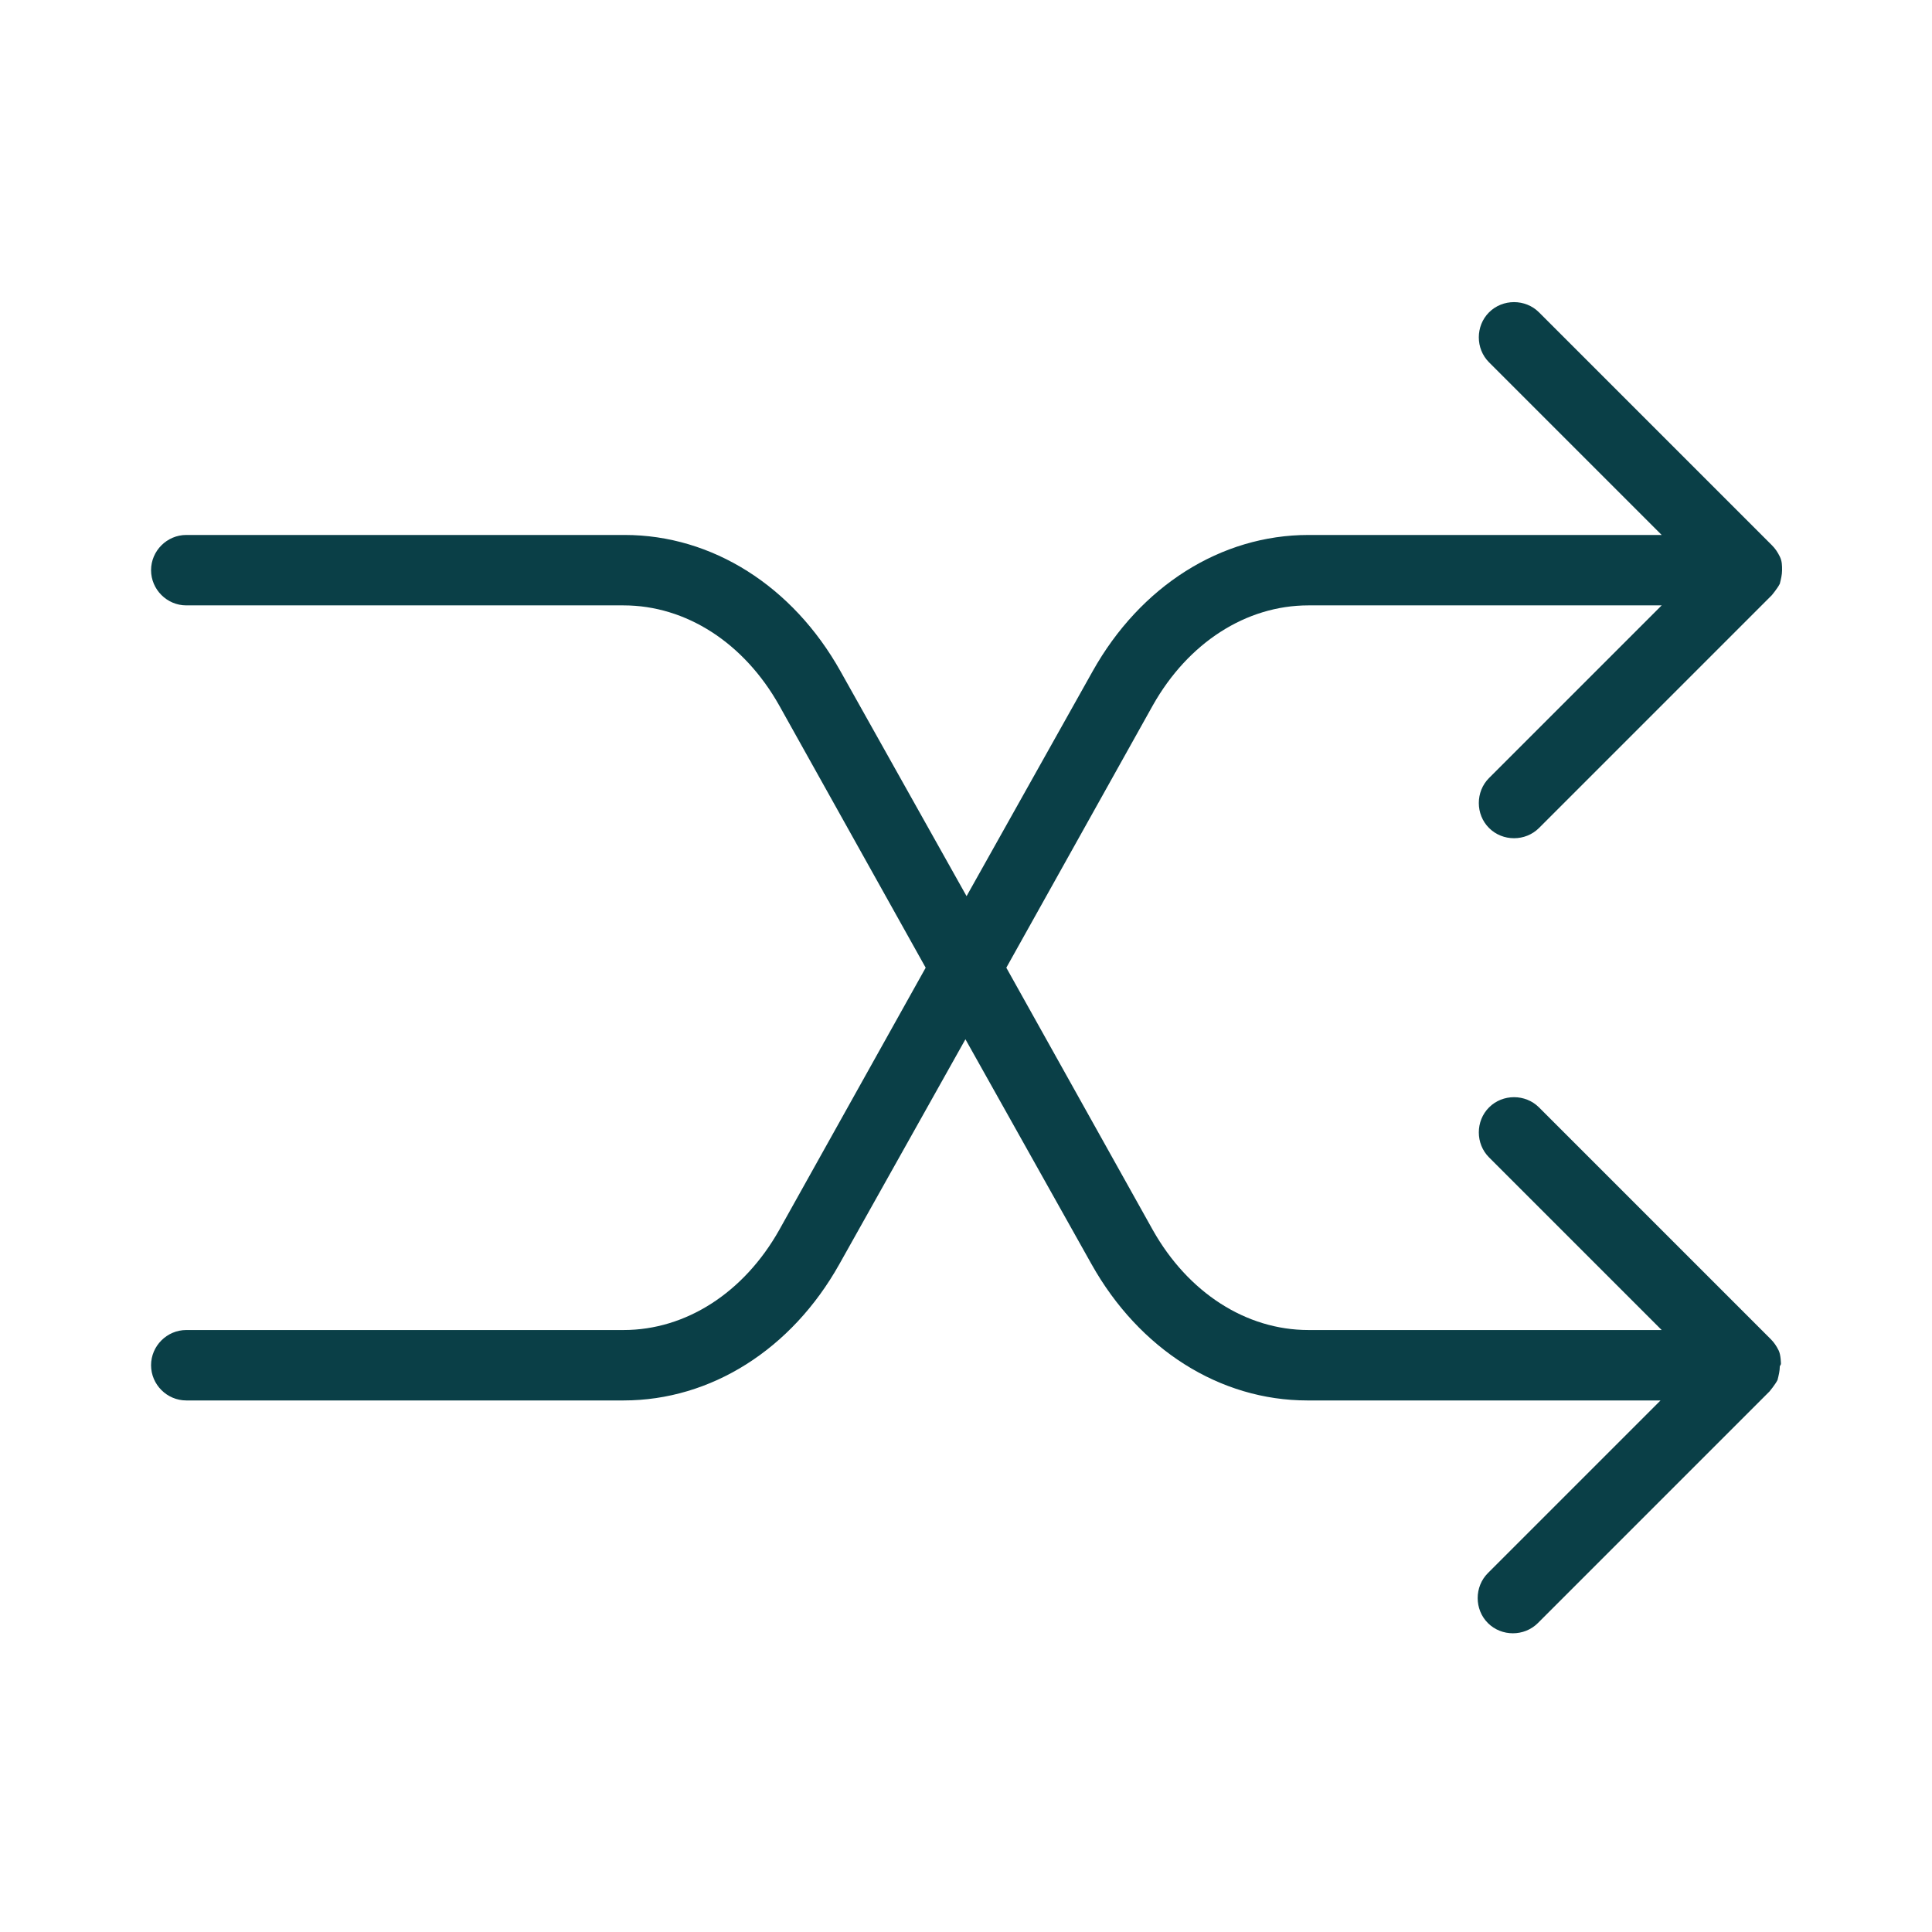
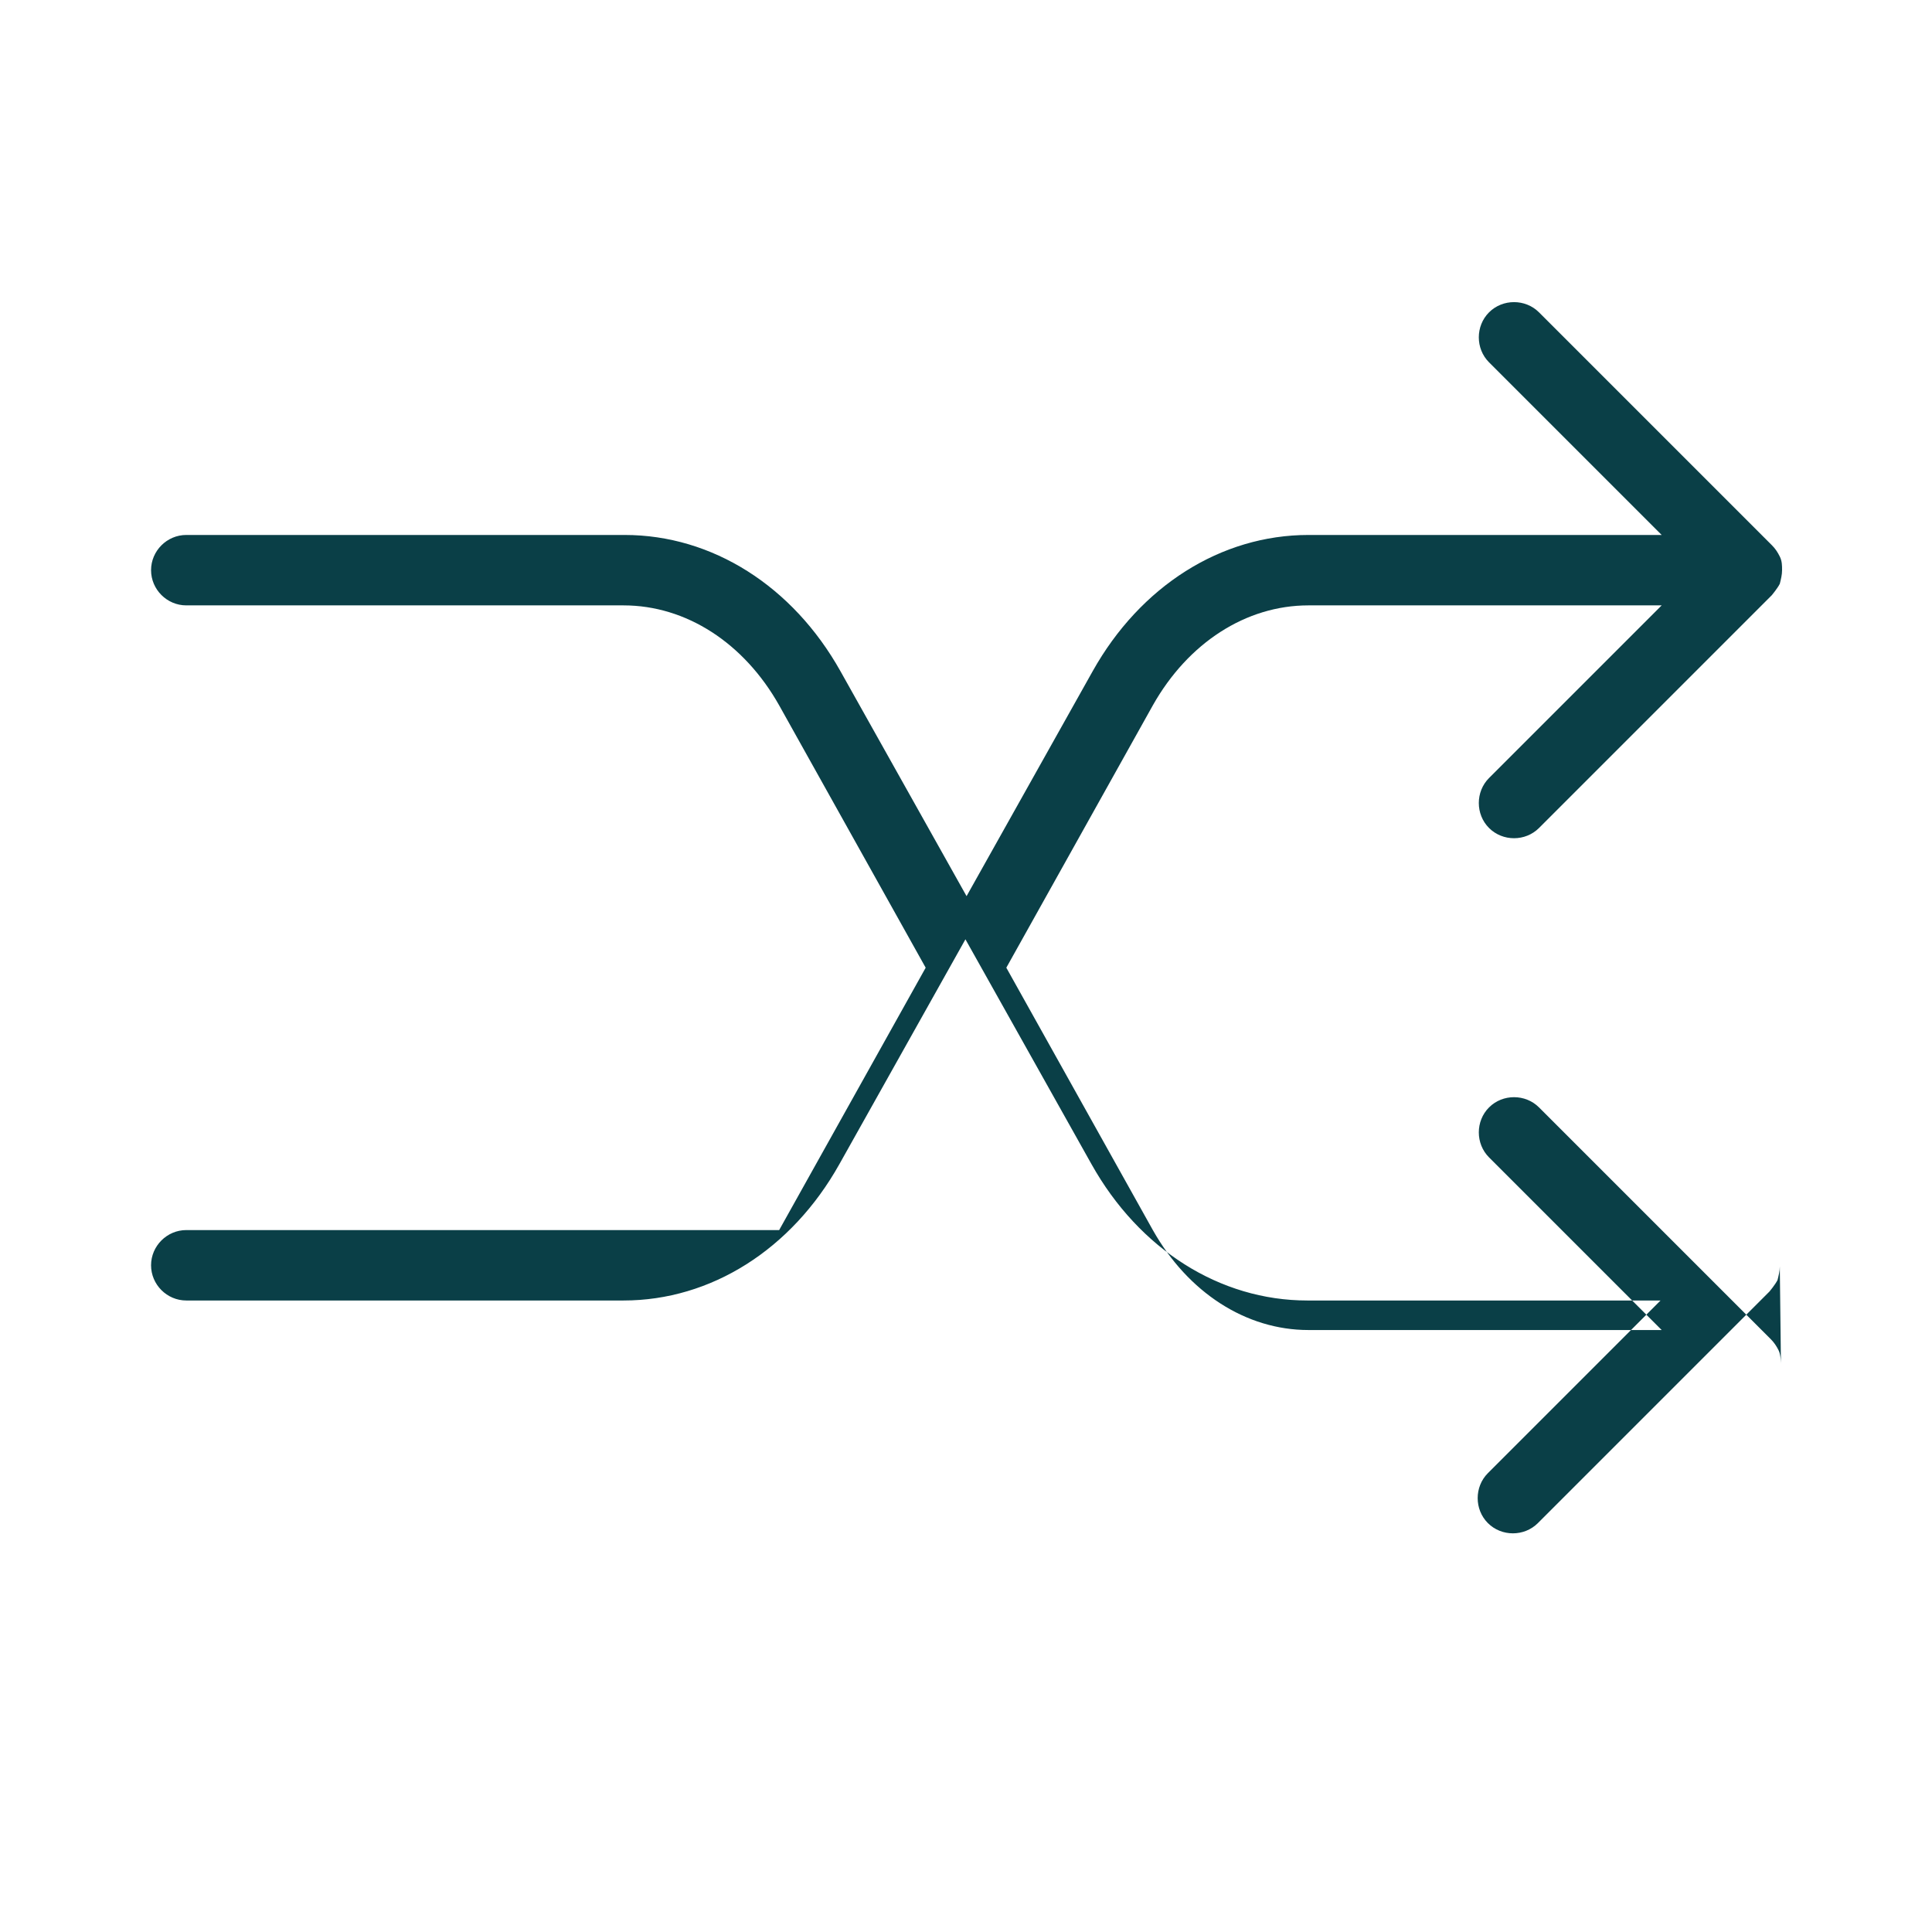
<svg xmlns="http://www.w3.org/2000/svg" id="uuid-1109e523-fabc-4e84-9983-16a83cf3a8e1" width="6mm" height="6mm" viewBox="0 0 17.01 17.01">
-   <path d="m15.68,12.01s0-.08-.02-.12c0,0,0,0,0,0-.02-.04-.04-.07-.07-.1l-2.04-2.04c-.12-.12-.32-.12-.44,0-.12.12-.12.32,0,.44l1.52,1.52h-3.11c-.55,0-1.06-.33-1.37-.88l-1.29-2.31,1.29-2.31c.31-.55.82-.88,1.37-.88h3.11l-1.52,1.52c-.12.12-.12.32,0,.44.06.06.14.09.22.09s.16-.03.22-.09l2.05-2.05s.05-.06.07-.1c0,0,0,0,0,0,.01-.04.02-.08.02-.12s0-.08-.02-.12c0,0,0,0,0,0-.02-.04-.04-.07-.07-.1l-2.05-2.05c-.12-.12-.32-.12-.44,0s-.12.32,0,.44l1.52,1.52h-3.11c-.77,0-1.48.45-1.9,1.2l-1.11,1.98-1.11-1.98c-.42-.75-1.13-1.2-1.9-1.2H1.64c-.17,0-.31.14-.31.31s.14.31.31.31h3.85c.55,0,1.06.33,1.37.88l1.29,2.31-1.29,2.31c-.31.55-.82.88-1.37.88H1.64c-.17,0-.31.14-.31.31s.14.31.31.31h3.85c.77,0,1.48-.45,1.9-1.2l1.11-1.98,1.11,1.98c.42.75,1.13,1.2,1.9,1.2h3.11l-1.52,1.52c-.12.12-.12.32,0,.44.06.06.14.09.22.09s.16-.03.22-.09l2.04-2.04s.05-.06.07-.1c0,0,0,0,0,0,.01-.04.02-.08.02-.12Z" style="fill:#0a3f47;" />
+   <path d="m15.68,12.01s0-.08-.02-.12c0,0,0,0,0,0-.02-.04-.04-.07-.07-.1l-2.04-2.04c-.12-.12-.32-.12-.44,0-.12.12-.12.32,0,.44l1.52,1.52h-3.11c-.55,0-1.06-.33-1.37-.88l-1.29-2.31,1.29-2.31c.31-.55.82-.88,1.37-.88h3.11l-1.52,1.52c-.12.12-.12.32,0,.44.06.06.14.09.22.09s.16-.03.22-.09l2.05-2.05s.05-.06.07-.1c0,0,0,0,0,0,.01-.04.02-.08.02-.12s0-.08-.02-.12c0,0,0,0,0,0-.02-.04-.04-.07-.07-.1l-2.05-2.05c-.12-.12-.32-.12-.44,0s-.12.32,0,.44l1.52,1.52h-3.11c-.77,0-1.48.45-1.9,1.2l-1.11,1.98-1.11-1.98c-.42-.75-1.13-1.2-1.9-1.2H1.64c-.17,0-.31.14-.31.31s.14.31.31.31h3.85c.55,0,1.06.33,1.37.88l1.29,2.31-1.29,2.31H1.64c-.17,0-.31.14-.31.31s.14.31.31.31h3.85c.77,0,1.48-.45,1.9-1.2l1.11-1.98,1.11,1.98c.42.75,1.13,1.2,1.9,1.2h3.11l-1.52,1.52c-.12.12-.12.32,0,.44.06.06.14.09.22.09s.16-.03.22-.09l2.04-2.04s.05-.06.07-.1c0,0,0,0,0,0,.01-.04.02-.08.02-.12Z" style="fill:#0a3f47;" />
</svg>